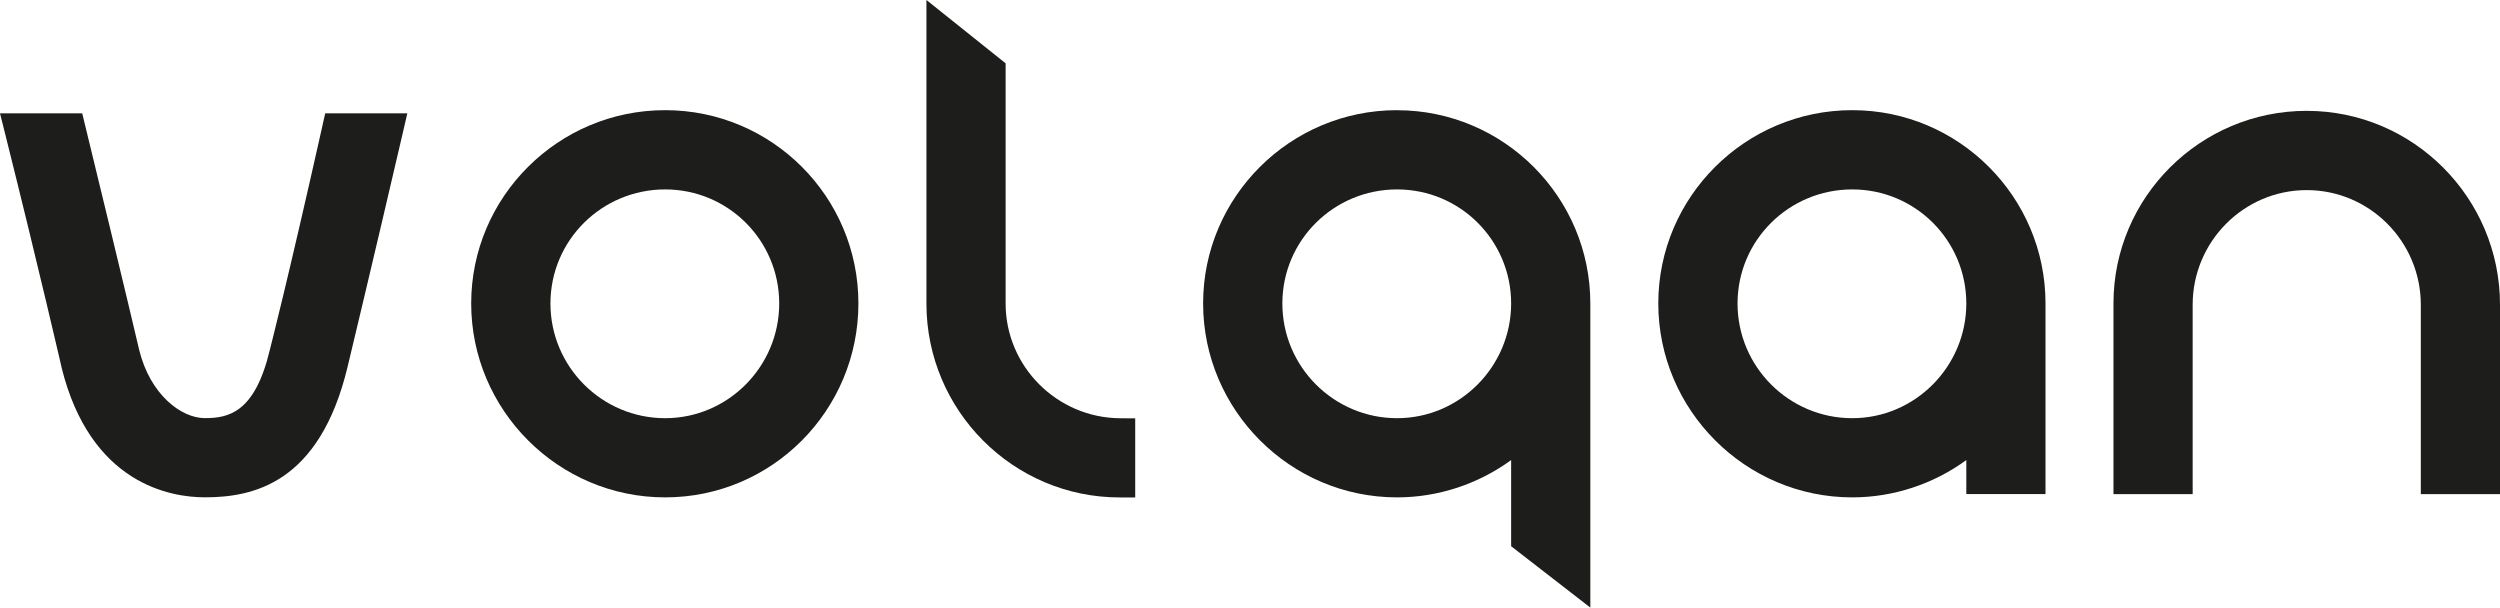
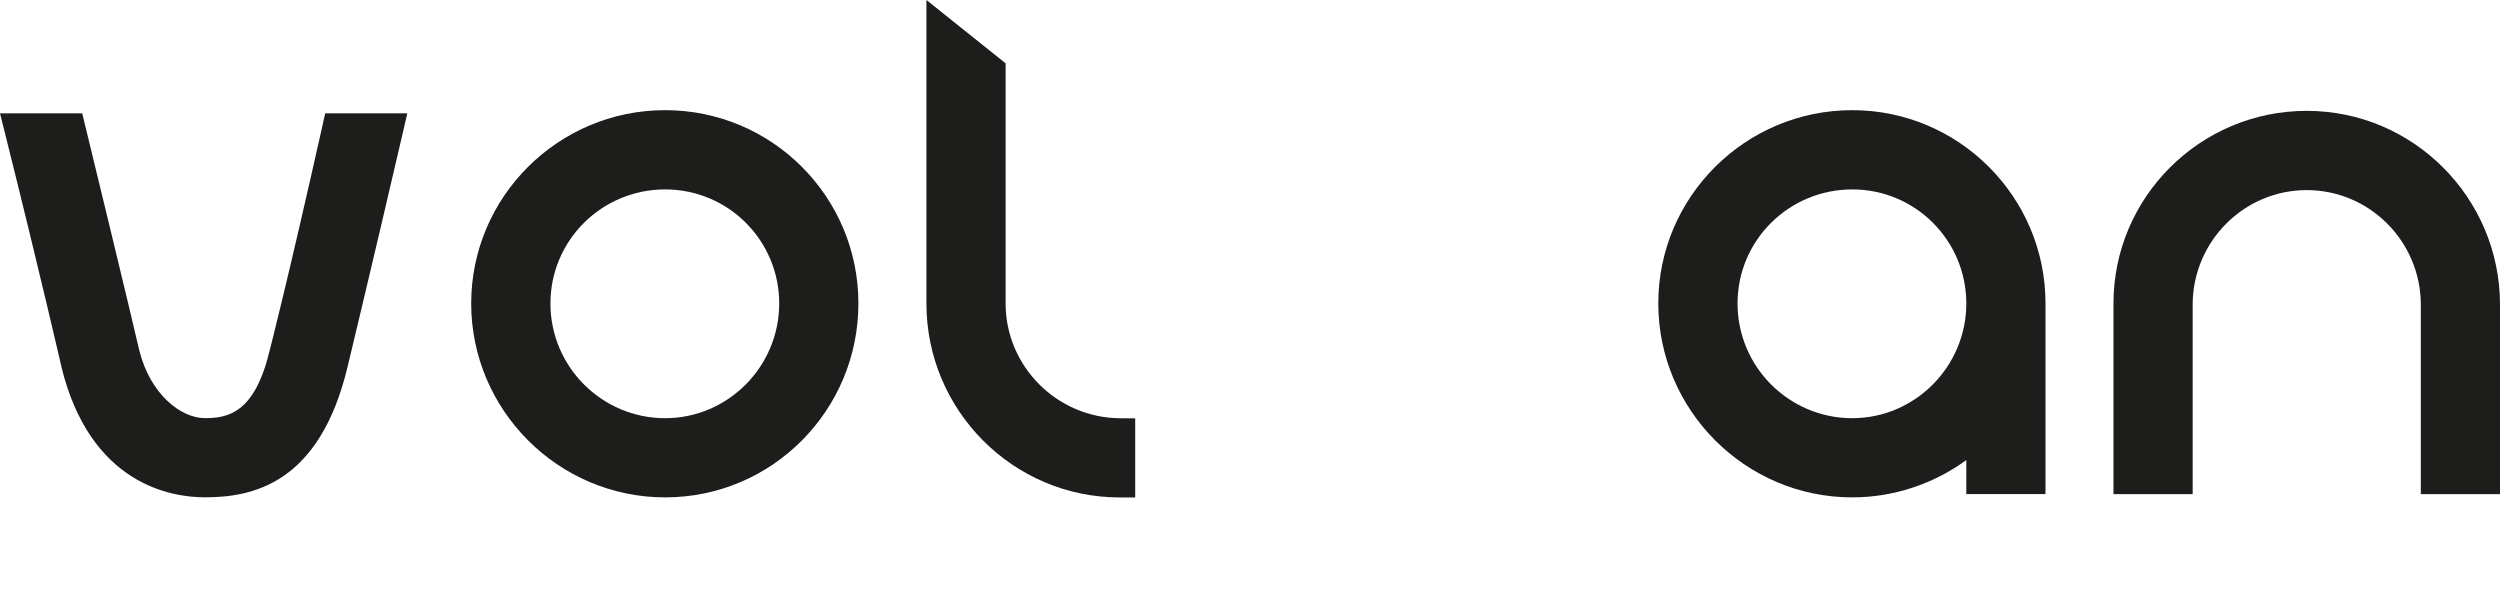
<svg xmlns="http://www.w3.org/2000/svg" id="Capa_2" data-name="Capa 2" viewBox="0 0 402.81 97.9">
  <defs>
    <style>
      .cls-1 {
        fill: #1d1d1b;
      }
    </style>
  </defs>
  <g id="Capa_1-2" data-name="Capa 1">
    <g>
      <path class="cls-1" d="M51.96,20.23c-5.59,24.94-8.45,36.01-8.49,36.16-2.41,10.14-6.67,10.98-10.47,10.98s-8.8-3.78-10.57-10.97c-.02-.08-1.97-8.52-8.72-36.23l-.46-1.91H0l.78,3.11c5.7,22.79,9.08,37.57,9.12,37.72v.04c4.65,18.95,17.71,21,23.11,21,7.7,0,18.47-2.18,22.99-21.01.04-.17,4.05-16.83,8.92-37.79l.71-3.07h-13.23l-.44,1.95Z" />
      <path class="cls-1" d="M107.17,17.75c-17.23,0-31.25,13.97-31.25,31.14s14.02,31.25,31.25,31.25,31.14-14.02,31.14-31.25-13.97-31.14-31.14-31.14ZM107.17,67.38c-10.19,0-18.48-8.29-18.48-18.48s8.29-18.38,18.48-18.38,18.38,8.24,18.38,18.38-8.24,18.48-18.38,18.48Z" />
      <path class="cls-1" d="M162.03,48.9V10.2l-12.76-10.2v48.9c0,17.23,13.97,31.25,31.14,31.25h2.5v-12.74l-2.48-.02c-10.15-.09-18.4-8.38-18.4-18.48Z" />
-       <path class="cls-1" d="M225.1,17.75c-17.23,0-31.25,13.97-31.25,31.14s14.02,31.25,31.25,31.25c6.62,0,13.07-2.14,18.38-6.01v13.88l12.76,9.89v-49c0-17.17-13.97-31.14-31.14-31.14ZM225.1,67.38c-10.19,0-18.48-8.29-18.48-18.48s8.29-18.38,18.48-18.38,18.38,8.24,18.38,18.38-8.25,18.48-18.38,18.48Z" />
      <path class="cls-1" d="M298.44,17.75c-17.23,0-31.25,13.97-31.25,31.14s14.02,31.25,31.25,31.25c6.62,0,13.07-2.14,18.38-6.01v5.48h12.76v-30.72c0-17.17-13.97-31.14-31.14-31.14ZM298.44,67.38c-10.19,0-18.48-8.29-18.48-18.48s8.29-18.38,18.48-18.38,18.38,8.24,18.38,18.38-8.25,18.48-18.38,18.48Z" />
      <path class="cls-1" d="M371.67,17.86c-17.17,0-31.14,13.92-31.14,31.04v30.72h12.76v-30.51c0-10.19,8.25-18.48,18.38-18.48s18.38,8.29,18.38,18.48v30.51h12.76v-30.51c0-17.23-13.97-31.25-31.14-31.25Z" />
    </g>
  </g>
</svg>